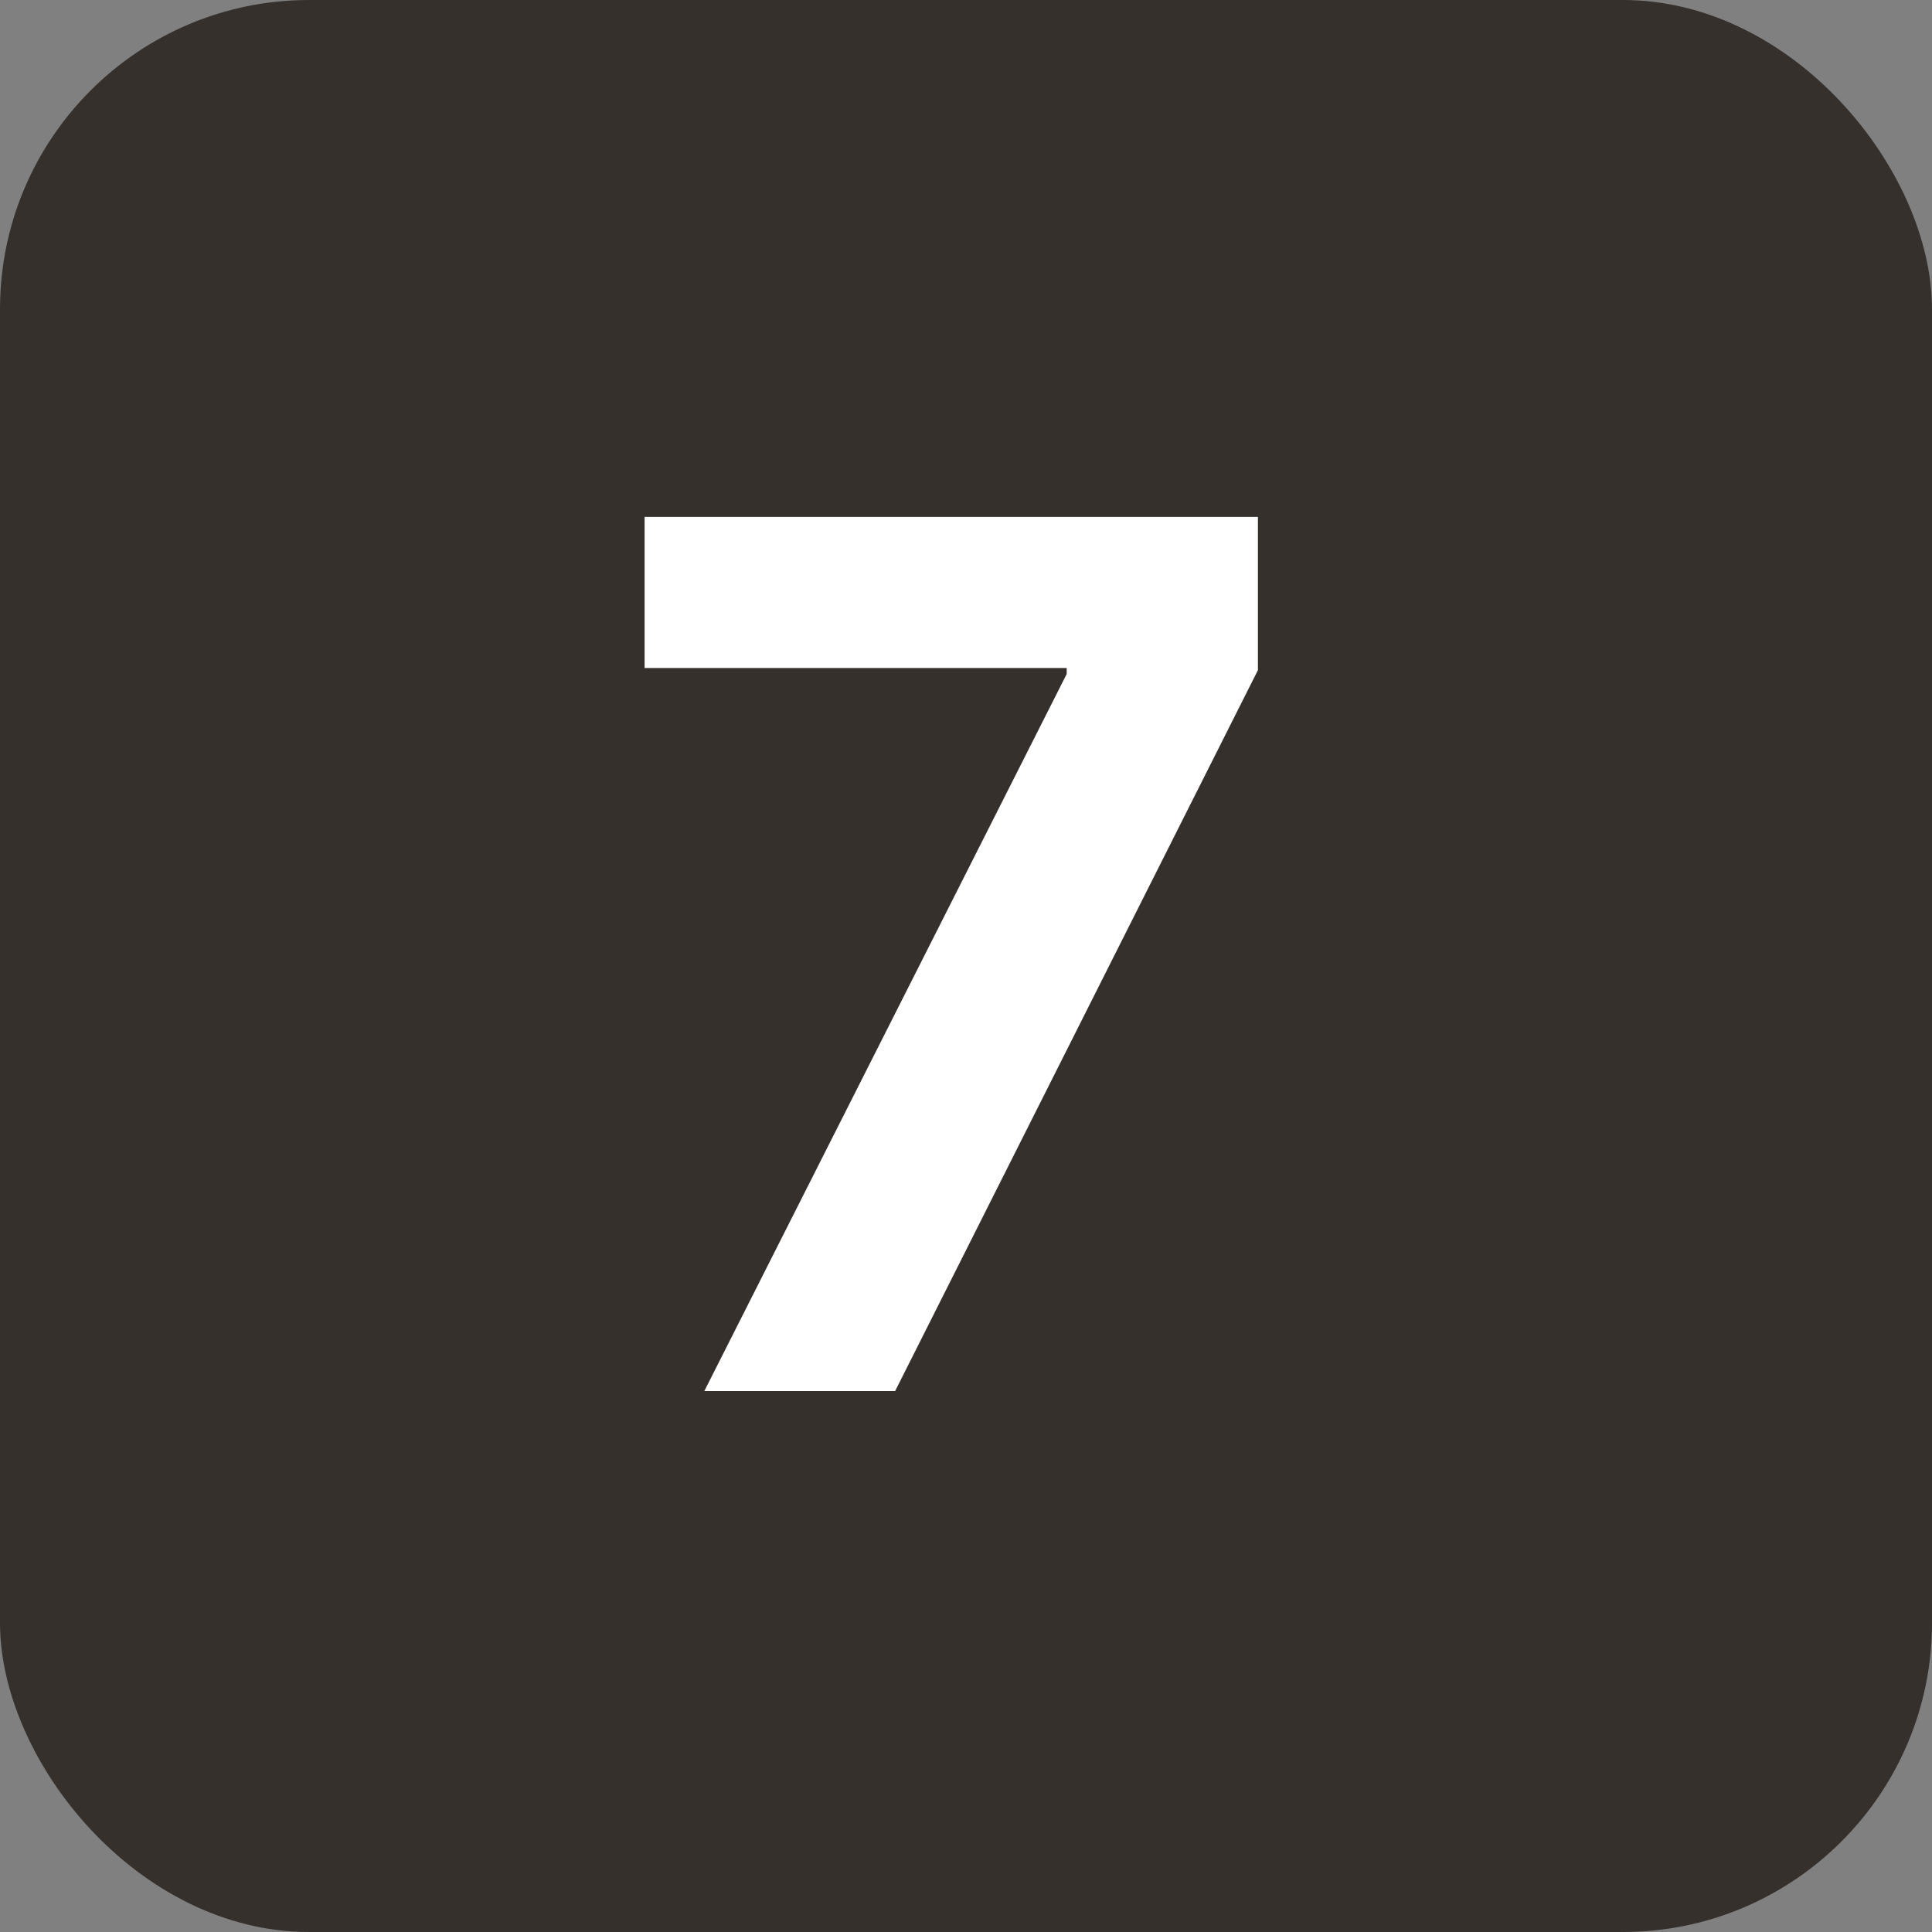
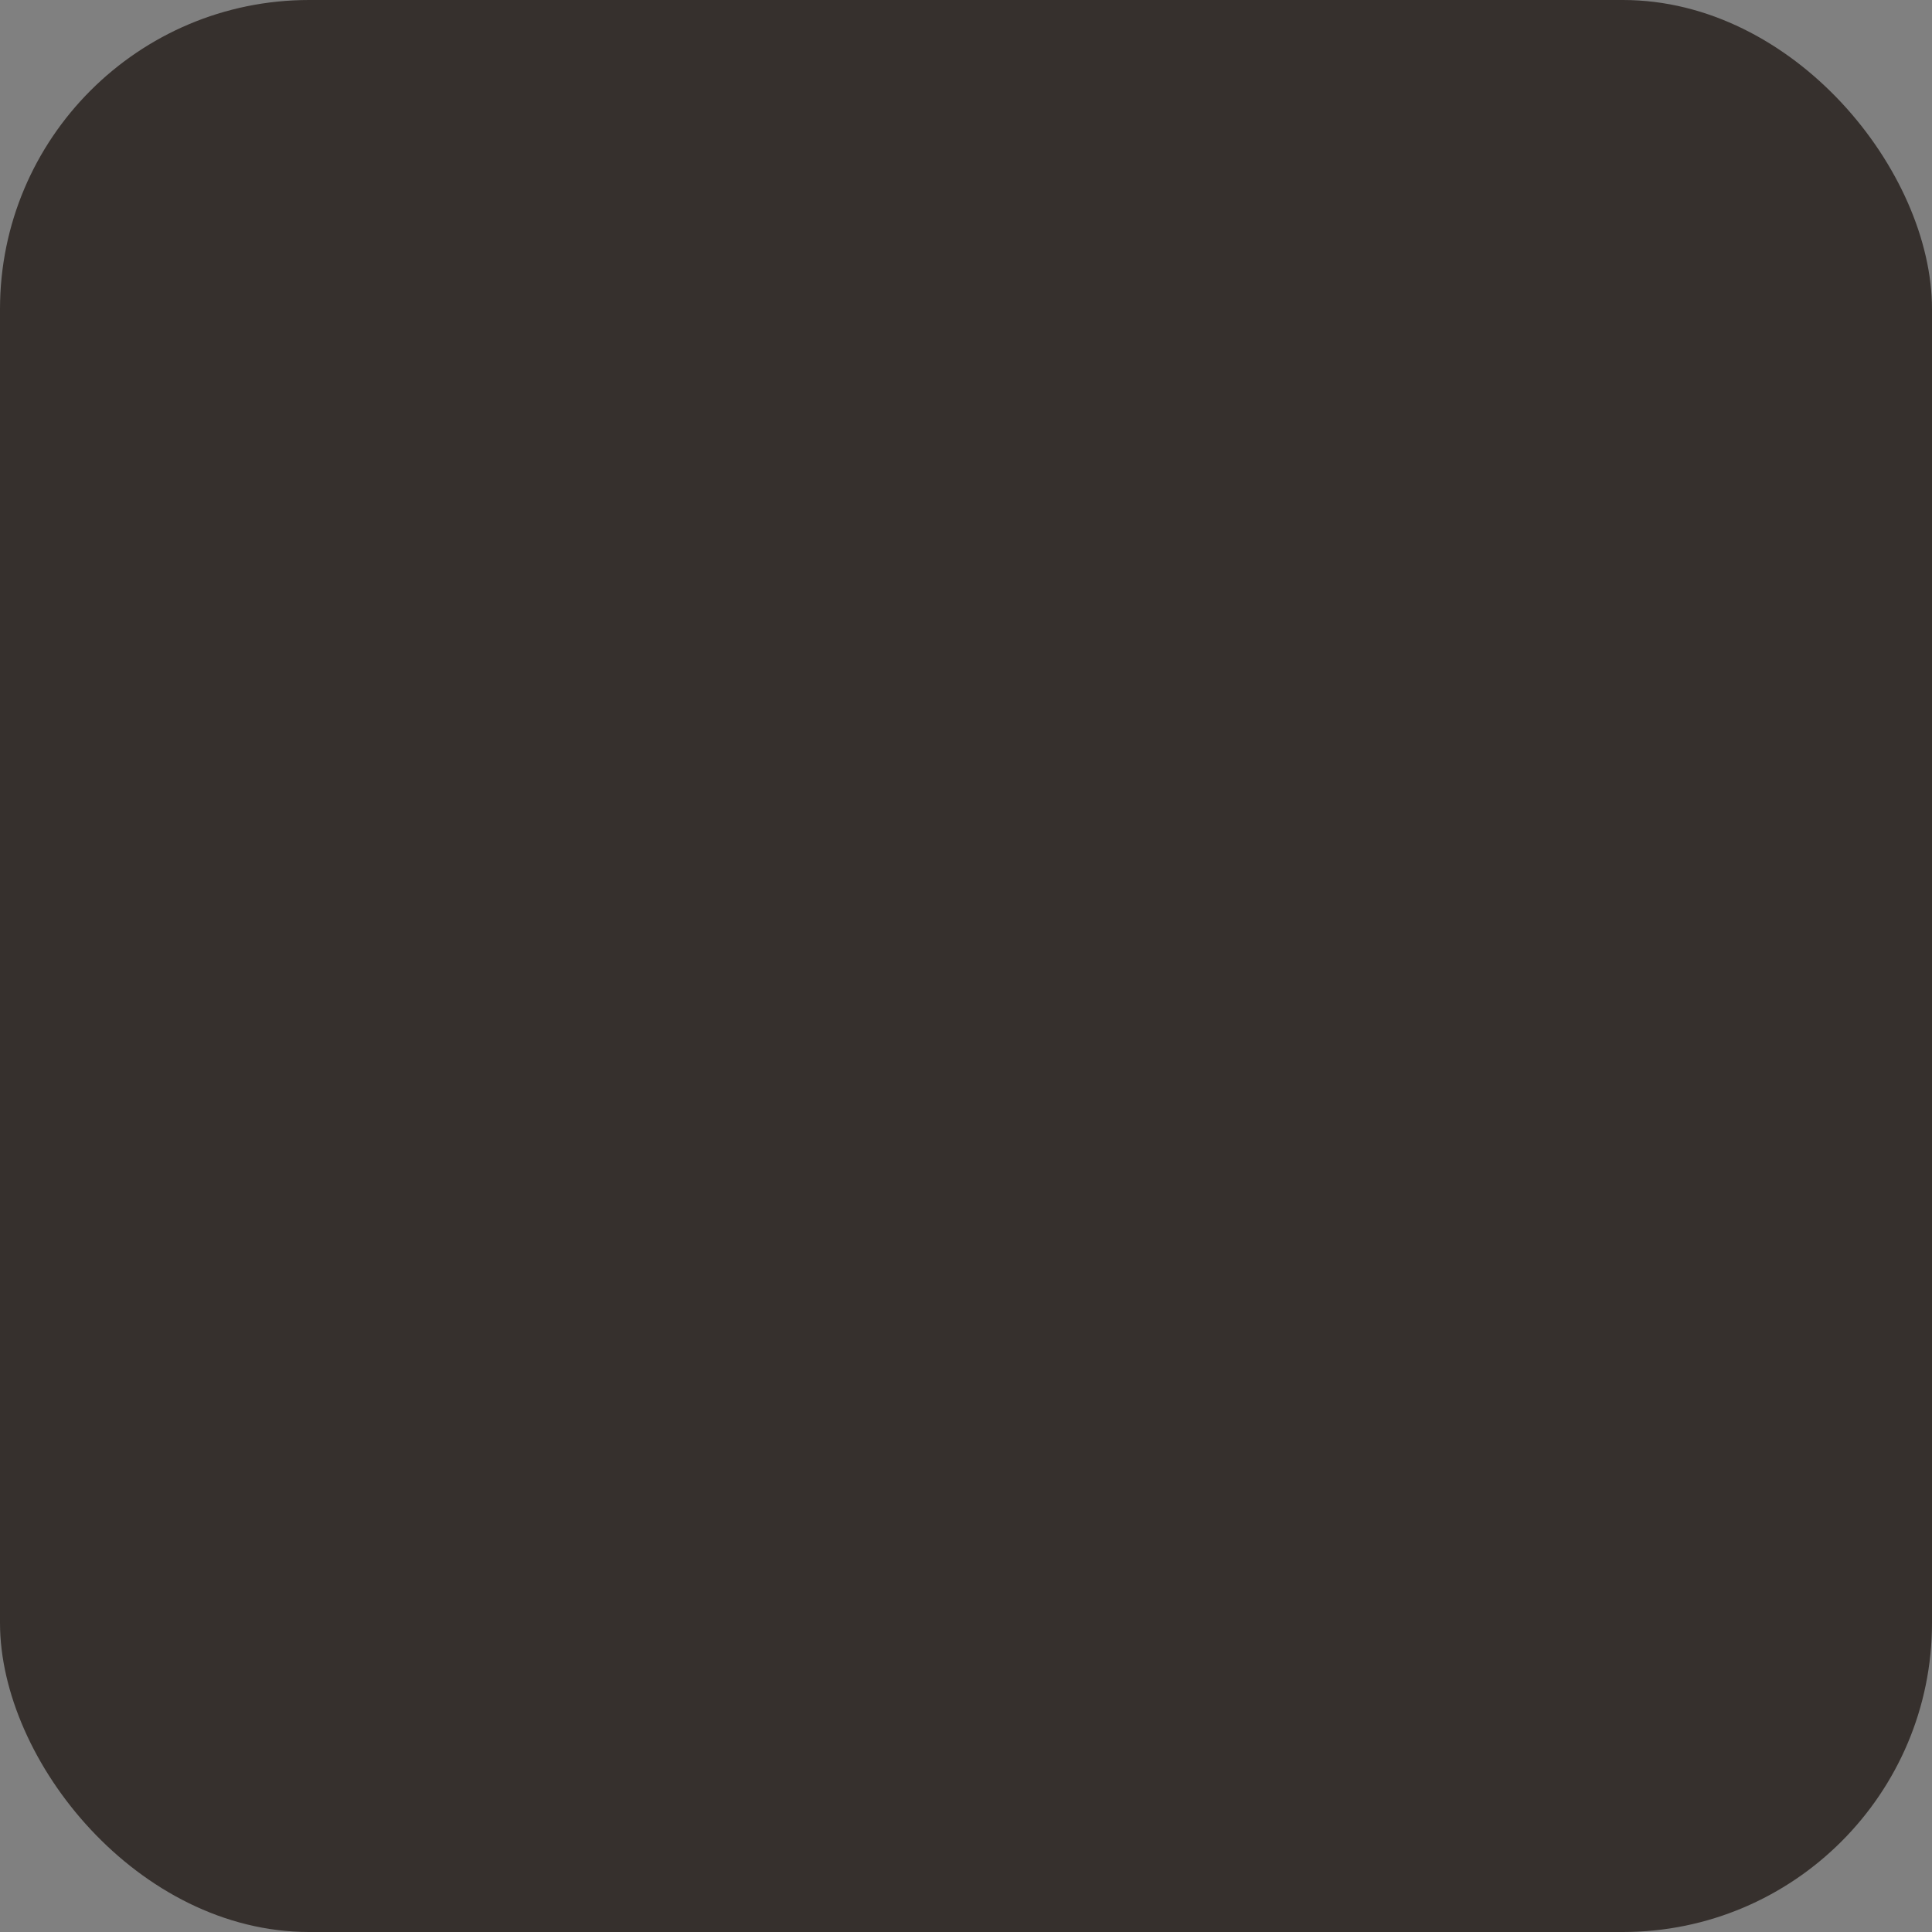
<svg xmlns="http://www.w3.org/2000/svg" width="50" height="50" viewBox="0 0 50 50" fill="none">
  <rect x="0" y="0" width="50" height="50" fill="#808080" stroke="none" />
  <rect width="50" height="50" rx="8" fill="#36302D" />
-   <path d="M18.228 36L27.606 17.443V17.288H16.682V13.378H32.555V17.343L23.166 36H18.228Z" fill="white" />
</svg>